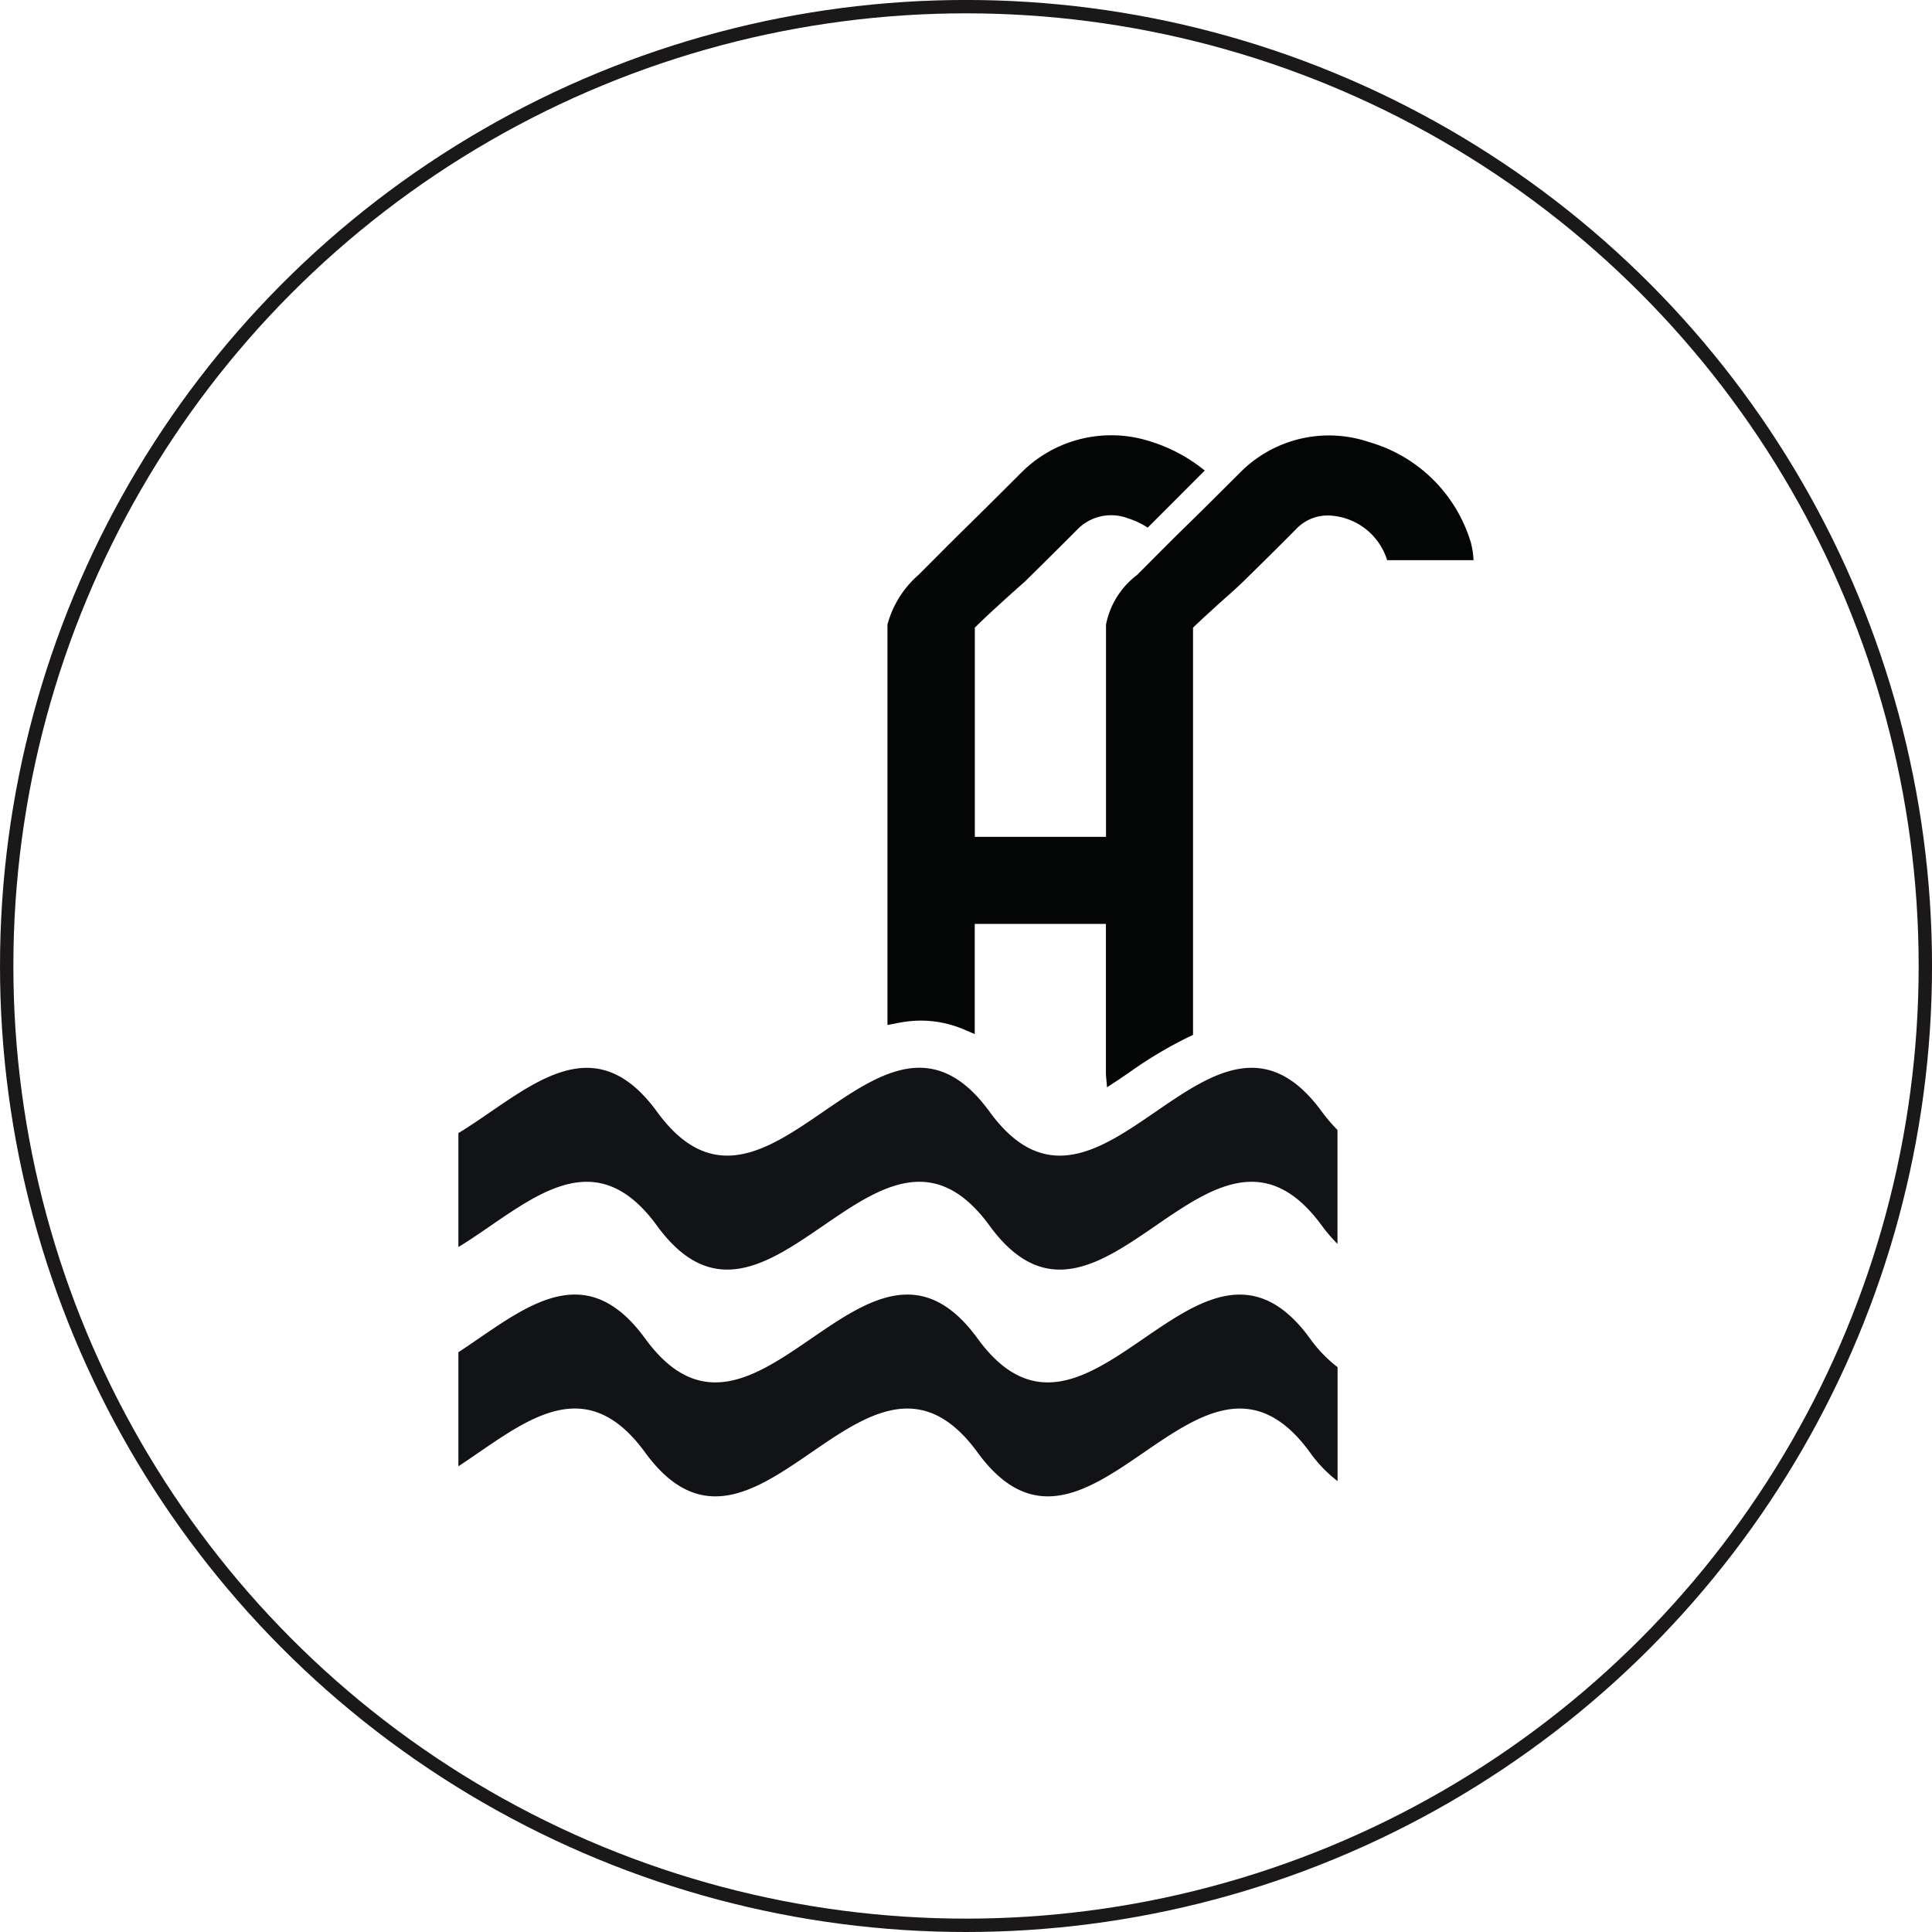
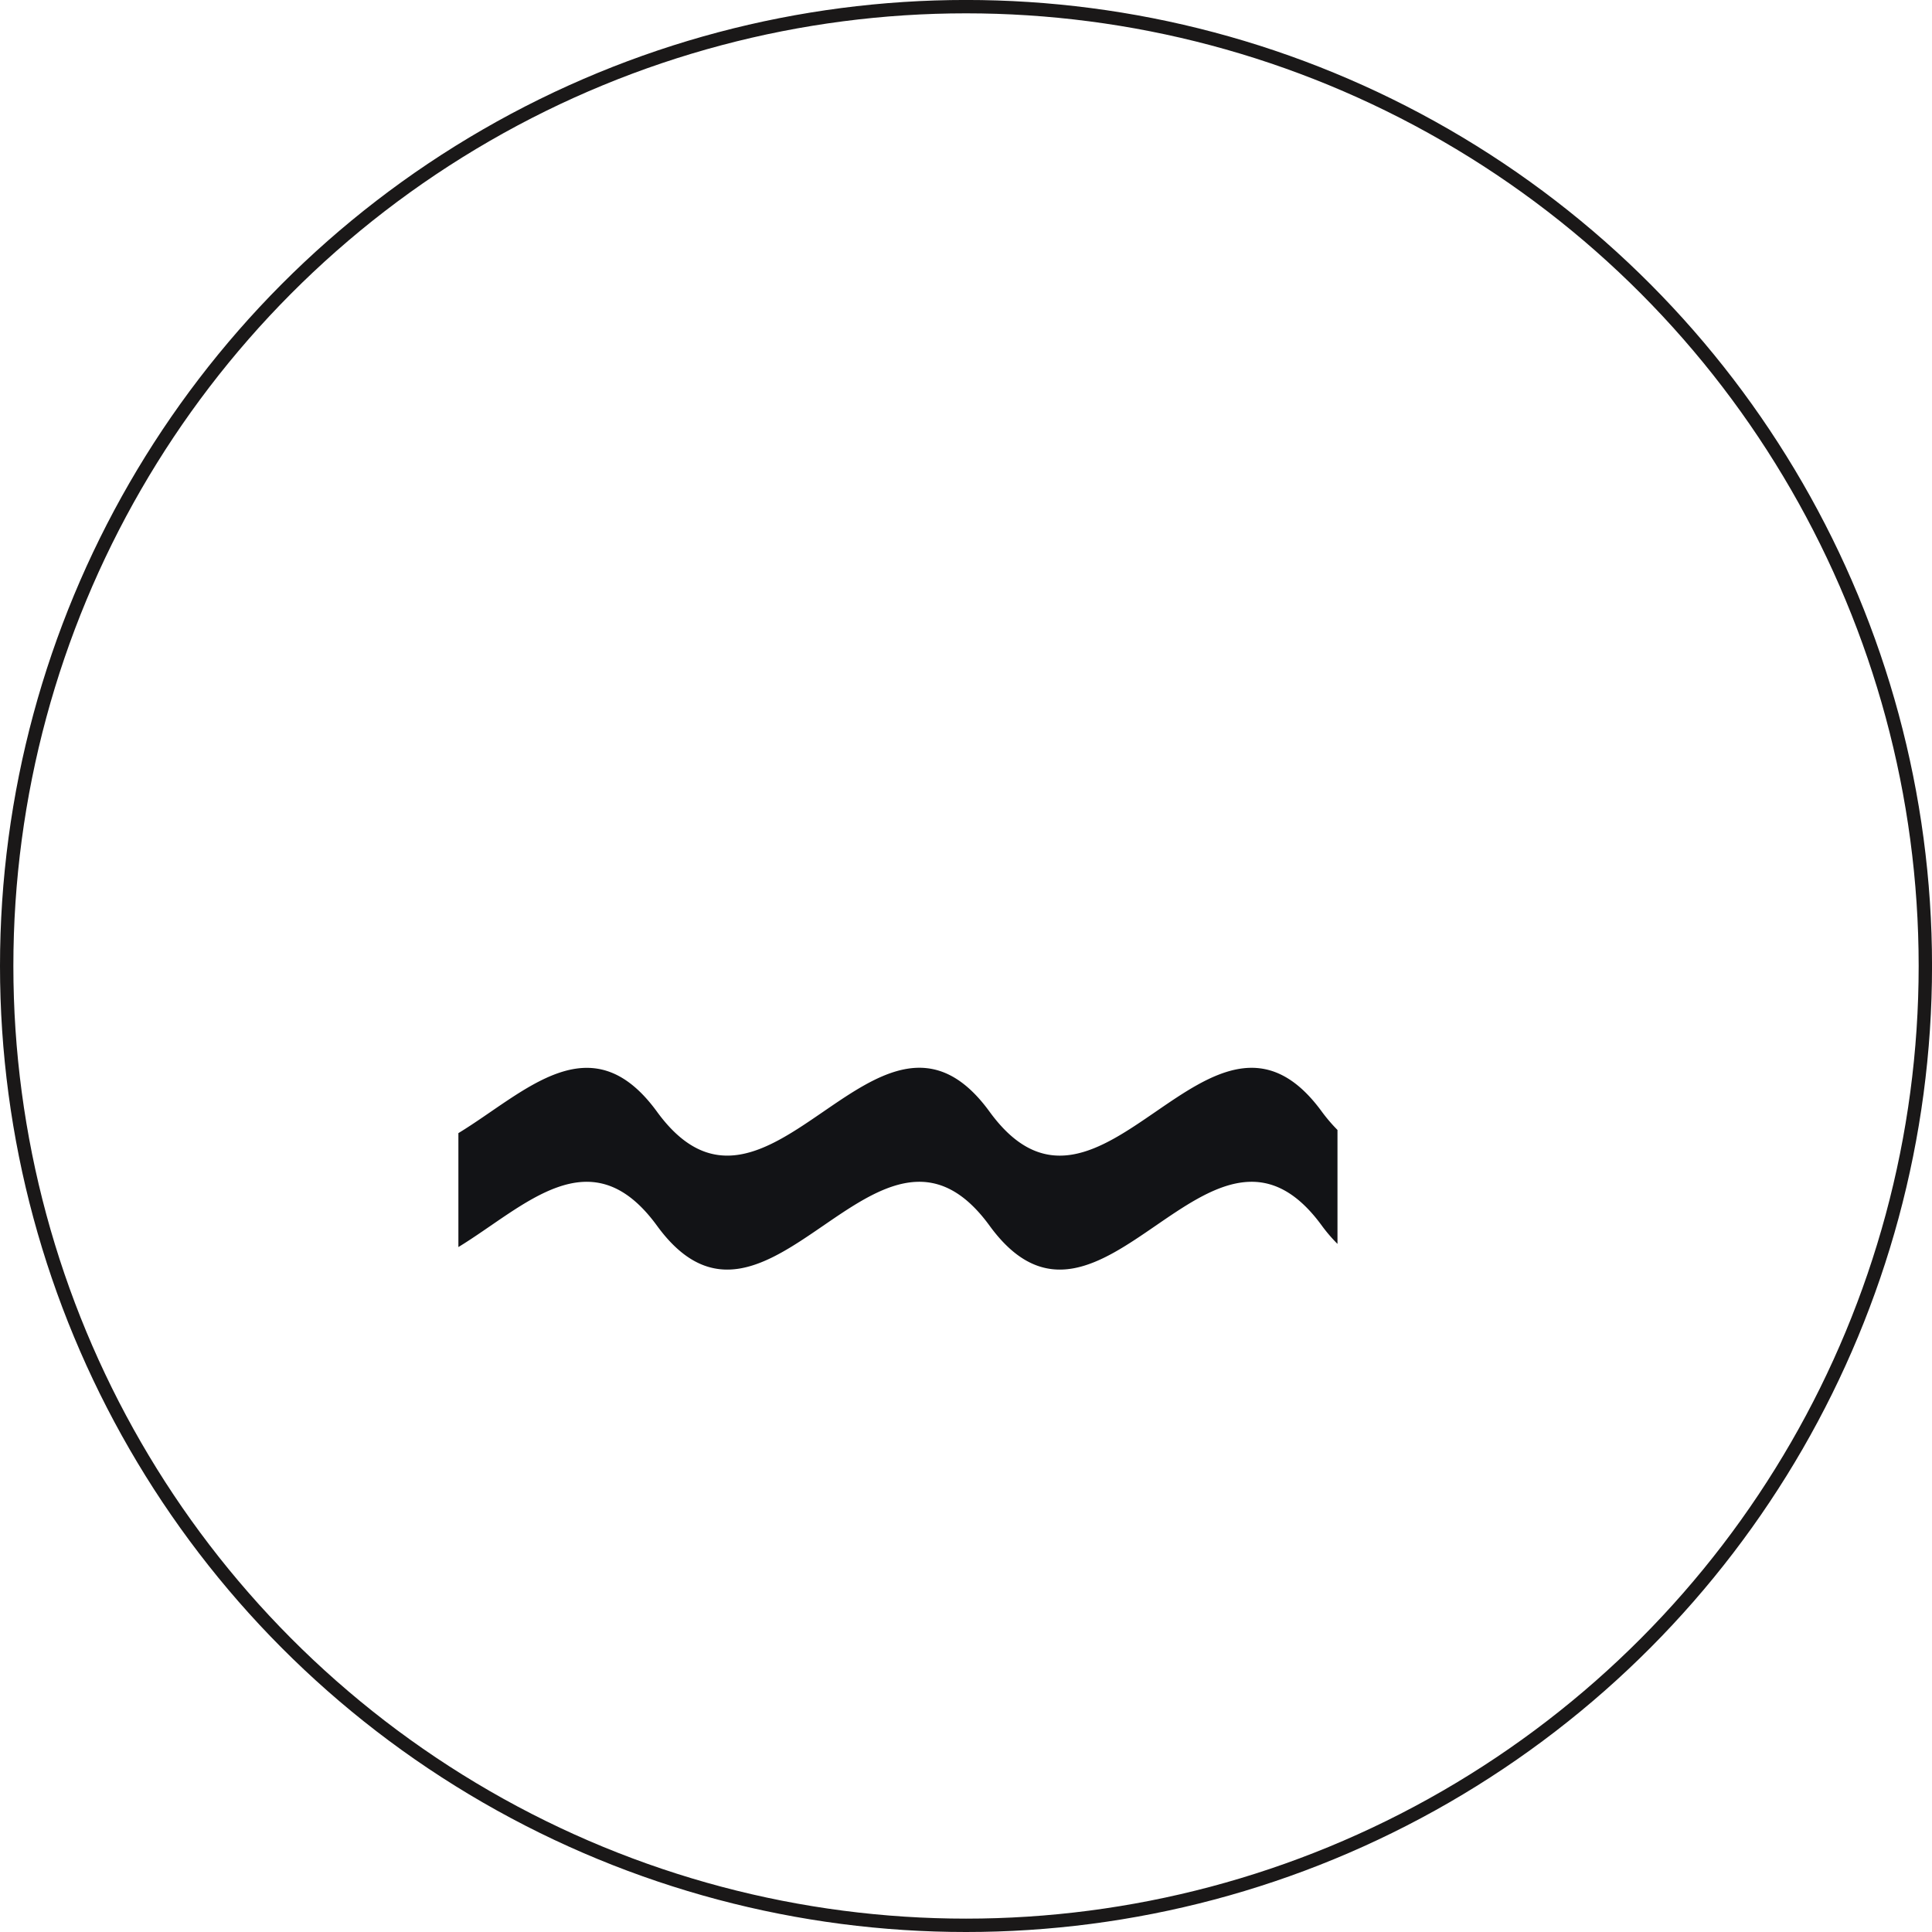
<svg xmlns="http://www.w3.org/2000/svg" width="61.855" height="61.855" viewBox="0 0 61.855 61.855">
  <defs>
    <style>.a{fill:#121316;}.b{fill:#040505;}.c{fill:none;stroke:#1a1818;stroke-miterlimit:10;stroke-width:0.428px;}</style>
  </defs>
  <g transform="translate(-249.612 -200.698)">
-     <path class="a" d="M270.266,247.2c3.548,4.869,7.094-4.869,10.644,0s7.1-4.869,10.643,0a4.278,4.278,0,0,0,.883.917v-3.648a4.285,4.285,0,0,1-.883-.918c-3.548-4.869-7.1,4.87-10.643,0s-7.1,4.87-10.644,0c-1.992-2.735-3.985-.863-5.978.44v3.652c1.993-1.307,3.986-3.178,5.978-.443" />
    <path class="a" d="M270.646,239.94c3.546,4.869,7.1-4.869,10.648,0s7.088-4.869,10.639,0a5.087,5.087,0,0,0,.5.583v-3.648a5.3,5.3,0,0,1-.5-.585c-3.551-4.868-7.094,4.872-10.639,0s-7.1,4.872-10.648,0c-2.119-2.907-4.24-.6-6.358.686v3.648c2.118-1.291,4.239-3.591,6.358-.684" />
-     <path class="b" d="M296.718,218.119a4.771,4.771,0,0,0-3.269-3.266,4,4,0,0,0-4.129.969c-.719.717-1.207,1.206-1.7,1.685-.377.369-.758.747-1.235,1.23l-.372.372a2.615,2.615,0,0,0-.991,1.588v6.794h-4.2v-6.7c.634-.623,1.586-1.457,1.606-1.476,0,0,.984-.968,1.711-1.7a1.512,1.512,0,0,1,1.582-.324,2.545,2.545,0,0,1,.636.3l1.828-1.829-.02-.014a5.147,5.147,0,0,0-1.708-.912,4.067,4.067,0,0,0-4.13.976c-.72.721-1.209,1.205-1.7,1.689-.325.317-.649.639-1.033,1.026l-.575.576a3.227,3.227,0,0,0-.994,1.588v12.824l.277-.054a3.973,3.973,0,0,1,.781-.087,3.507,3.507,0,0,1,1.412.293l.324.138v-3.527h4.2V235.1l.036.409.364-.239c.112-.077.22-.151.334-.227a13.311,13.311,0,0,1,1.923-1.149l.132-.064V220.793c.343-.329.661-.613.941-.869.239-.209.463-.409.666-.607.49-.481.99-.968,1.713-1.7a1.39,1.39,0,0,1,1.009-.415,2.033,2.033,0,0,1,1.886,1.43h2.765a2.537,2.537,0,0,0-.074-.517" />
    <circle class="c" cx="30.714" cy="30.714" r="30.714" transform="translate(249.826 200.911)" />
  </g>
</svg>